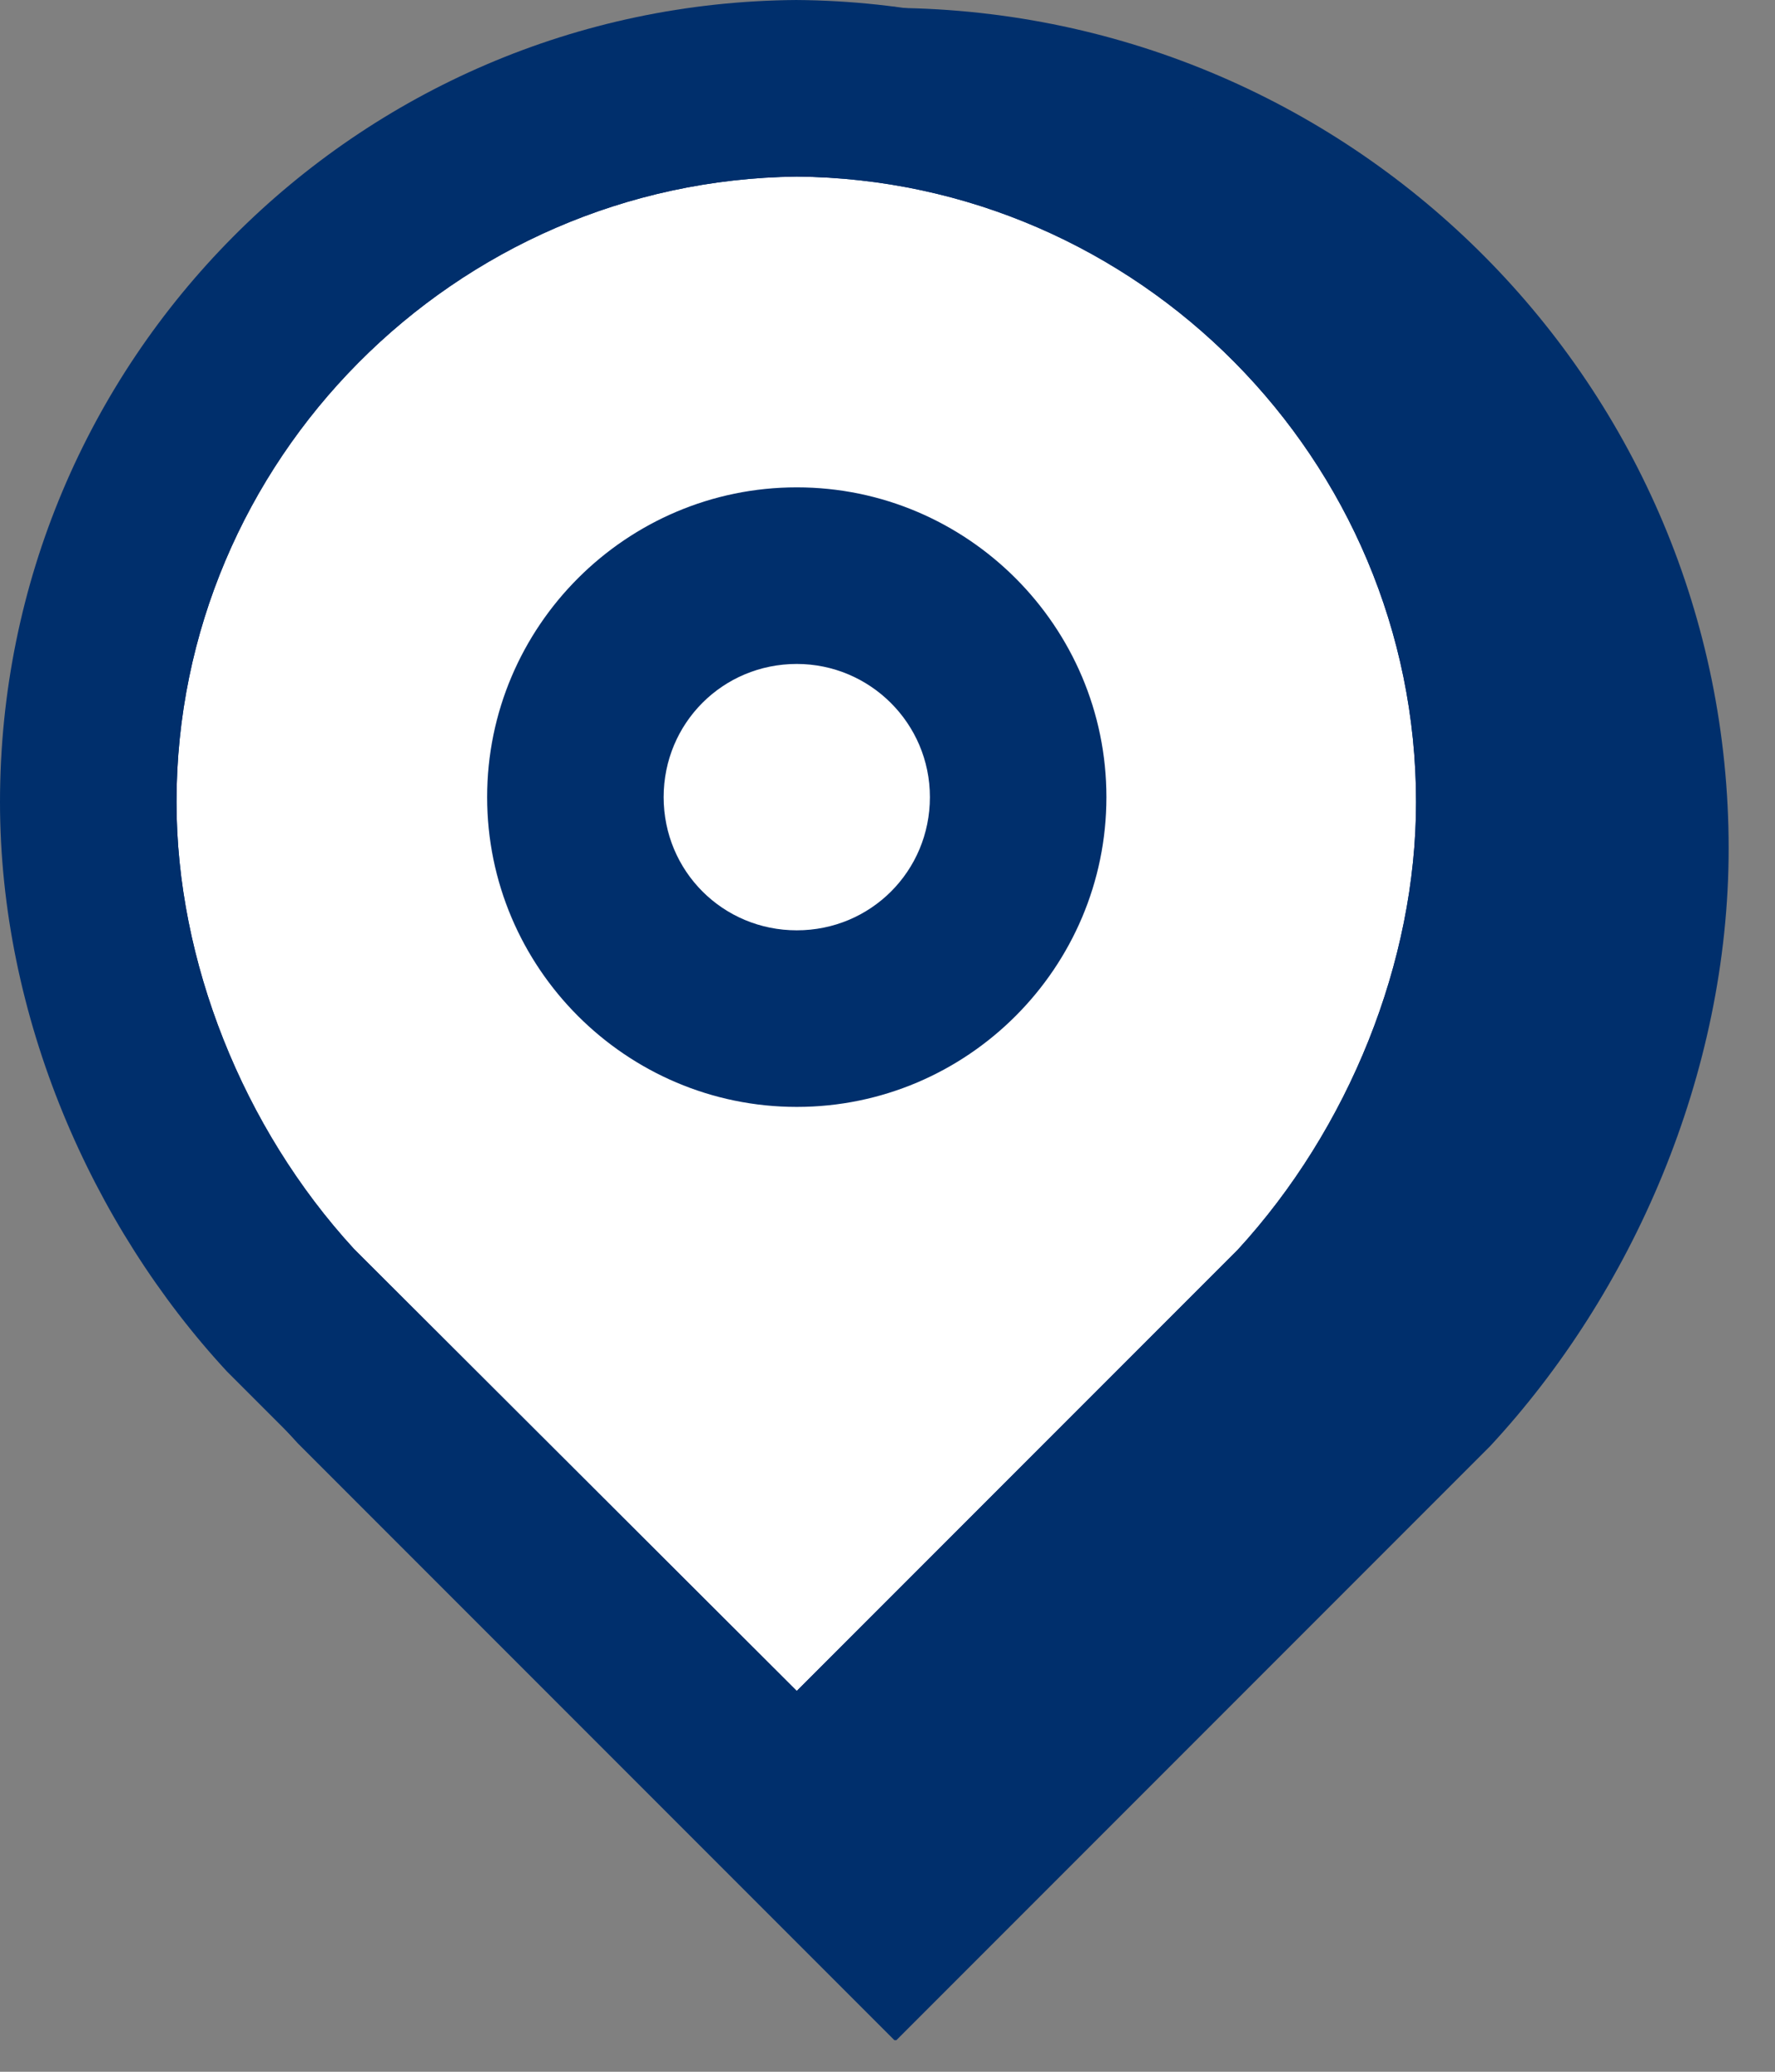
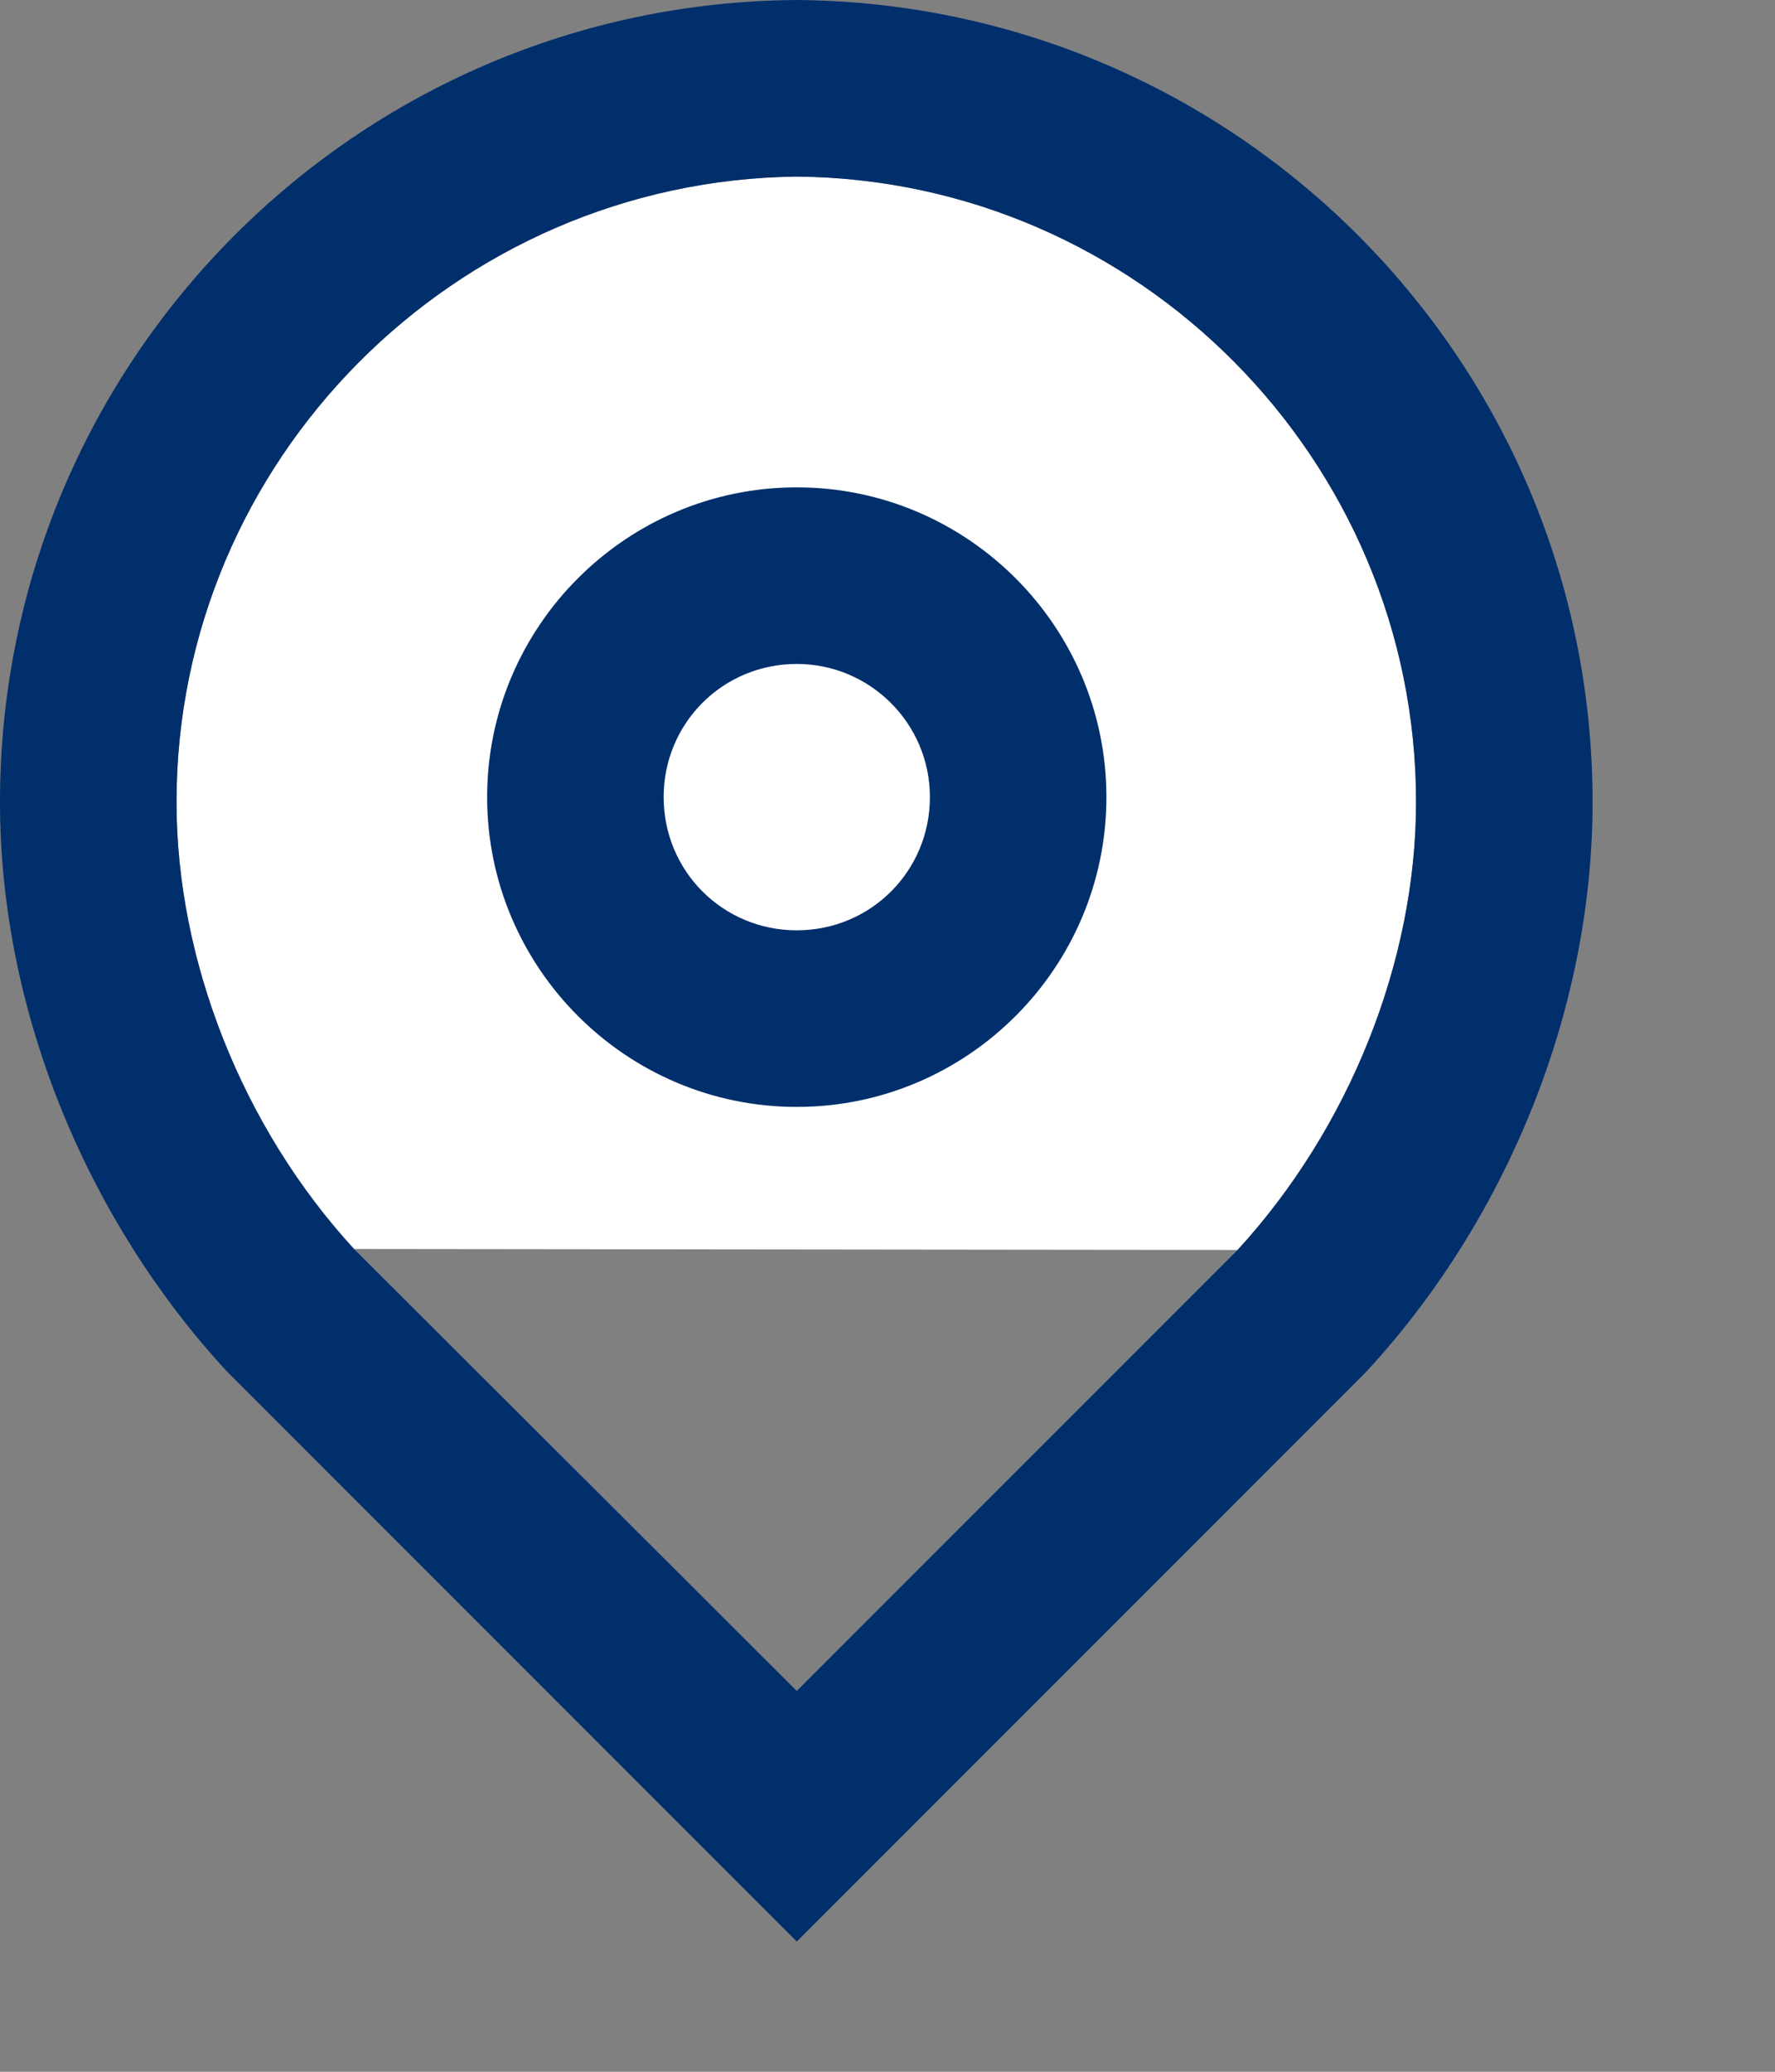
<svg xmlns="http://www.w3.org/2000/svg" width="18" height="21" viewBox="0 0 18 21" fill="none">
  <rect x="0" y="0" width="18" height="21" fill="#808080" stroke="none" />
  <g clip-path="url(#clip0_431_9168)">
-     <path d="M9.08 0.07C4.4 0.1 0.62 3.9 0.62 8.59C0.62 10.87 1.59 13.08 3.02 14.63L9.08 20.69L15.11 14.66C16.55 13.11 17.53 10.89 17.53 8.6C17.53 3.92 13.75 0.12 9.07 0.08L9.08 0.07Z" fill="#002F6C" />
-     <path d="M8.08 1.79C11.54 1.82 14.36 4.66 14.36 8.13C14.36 9.75 13.68 11.44 12.55 12.67L8.08 17.14L3.59 12.66C2.46 11.43 1.79 9.74 1.79 8.13C1.79 4.67 4.61 1.83 8.08 1.79Z" fill="white" />
+     <path d="M8.08 1.79C11.54 1.82 14.36 4.66 14.36 8.13C14.36 9.75 13.68 11.44 12.55 12.67L3.59 12.66C2.46 11.43 1.79 9.74 1.79 8.13C1.79 4.67 4.61 1.83 8.08 1.79Z" fill="white" />
    <path d="M8.08 6.73C8.82 6.73 9.43 7.33 9.43 8.08C9.43 8.83 8.83 9.43 8.08 9.43C7.33 9.43 6.73 8.83 6.73 8.08C6.73 7.33 7.33 6.73 8.08 6.73ZM8.08 4.94C6.35 4.94 4.94 6.35 4.94 8.08C4.94 9.81 6.35 11.22 8.08 11.22C9.81 11.22 11.22 9.81 11.22 8.08C11.22 6.35 9.81 4.94 8.08 4.94Z" fill="#002F6C" />
    <path d="M8.08 1.79C11.54 1.82 14.36 4.66 14.36 8.13C14.36 9.75 13.68 11.44 12.55 12.67L8.08 17.14L3.59 12.66C2.46 11.43 1.79 9.74 1.79 8.13C1.79 4.67 4.61 1.83 8.08 1.79ZM8.08 0C3.61 0.03 0 3.66 0 8.13C0 10.31 0.93 12.42 2.3 13.9L8.08 19.68L13.84 13.92C15.22 12.44 16.15 10.32 16.15 8.13C16.15 3.66 12.54 0.03 8.07 0L8.08 0Z" fill="#002F6C" />
  </g>
  <defs>
    <clipPath id="clip0_431_9168">
      <rect width="17.54" height="20.68" fill="white" />
    </clipPath>
  </defs>
</svg>